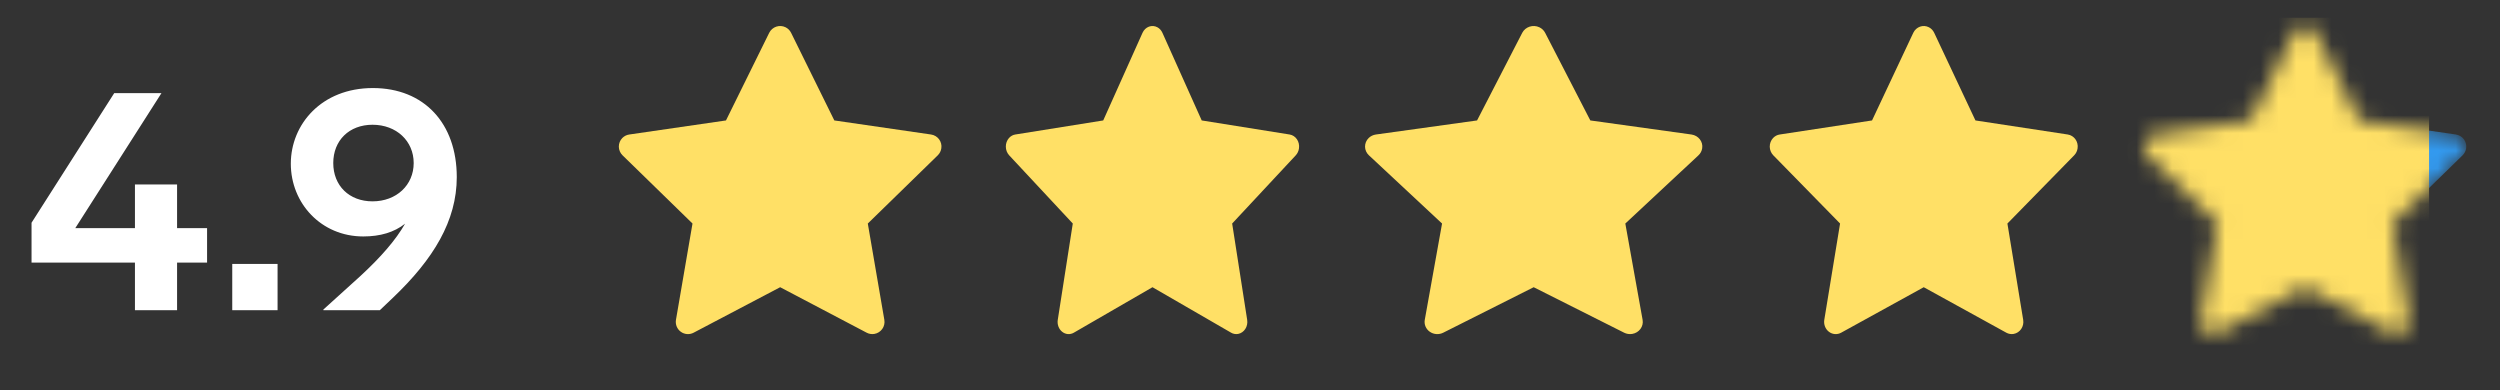
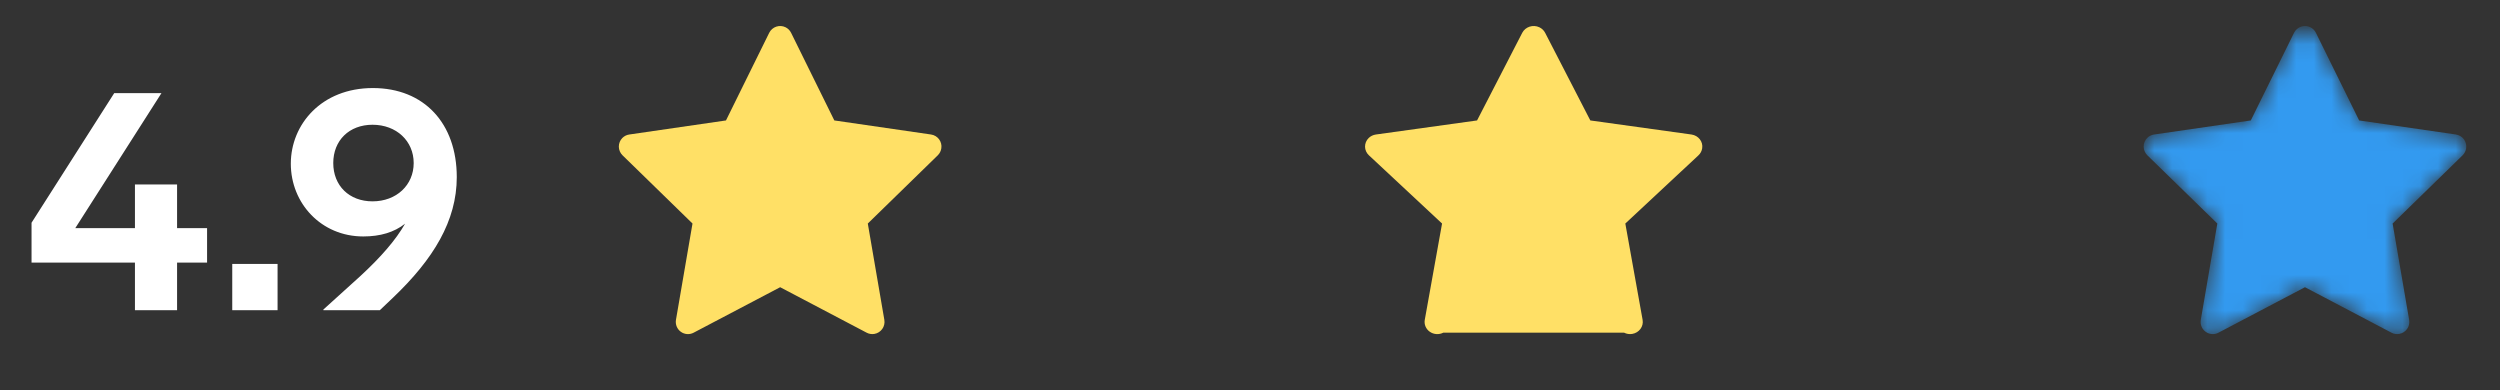
<svg xmlns="http://www.w3.org/2000/svg" width="141" height="22" viewBox="0 0 141 22" fill="none">
  <rect x="0" y="0" width="141" height="22" fill="#333333" stroke="none" />
  <path d="M52.511 7.586L47.056 6.793L44.617 1.849C44.55 1.714 44.441 1.604 44.306 1.538C43.966 1.37 43.554 1.51 43.384 1.849L40.945 6.793L35.491 7.586C35.34 7.607 35.203 7.678 35.097 7.785C34.97 7.916 34.9 8.092 34.902 8.275C34.905 8.457 34.98 8.631 35.11 8.759L39.057 12.607L38.124 18.04C38.103 18.166 38.117 18.296 38.165 18.415C38.213 18.534 38.294 18.637 38.398 18.712C38.501 18.788 38.624 18.832 38.752 18.842C38.88 18.851 39.008 18.824 39.121 18.764L44.001 16.199L48.88 18.764C49.013 18.835 49.167 18.858 49.316 18.833C49.69 18.768 49.941 18.414 49.877 18.04L48.944 12.607L52.891 8.759C52.998 8.653 53.069 8.516 53.091 8.365C53.149 7.989 52.886 7.641 52.511 7.586V7.586Z" fill="#FFE066" />
-   <path d="M95.397 7.586L89.694 6.793L87.145 1.849C87.075 1.714 86.96 1.604 86.819 1.538C86.464 1.37 86.033 1.51 85.855 1.849L83.306 6.793L77.603 7.586C77.446 7.607 77.302 7.678 77.192 7.785C77.059 7.916 76.986 8.092 76.988 8.275C76.991 8.457 77.069 8.631 77.206 8.759L81.332 12.607L80.357 18.04C80.334 18.166 80.349 18.296 80.399 18.415C80.45 18.534 80.534 18.637 80.642 18.712C80.751 18.788 80.879 18.832 81.013 18.842C81.147 18.851 81.281 18.824 81.399 18.764L86.5 16.199L91.601 18.764C91.74 18.835 91.902 18.858 92.057 18.833C92.448 18.768 92.71 18.414 92.643 18.04L91.668 12.607L95.794 8.759C95.907 8.653 95.981 8.516 96.003 8.365C96.064 7.989 95.79 7.641 95.397 7.586V7.586Z" fill="#FFE066" />
-   <path d="M72.736 7.586L67.777 6.793L65.56 1.849C65.5 1.714 65.4 1.604 65.277 1.538C64.968 1.37 64.593 1.51 64.439 1.849L62.222 6.793L57.263 7.586C57.127 7.607 57.002 7.678 56.906 7.785C56.79 7.916 56.726 8.092 56.729 8.275C56.731 8.457 56.799 8.631 56.917 8.759L60.505 12.607L59.658 18.04C59.638 18.166 59.651 18.296 59.694 18.415C59.738 18.534 59.812 18.637 59.906 18.712C60 18.788 60.112 18.832 60.228 18.842C60.345 18.851 60.461 18.824 60.564 18.764L65 16.199L69.435 18.764C69.556 18.835 69.697 18.858 69.832 18.833C70.171 18.768 70.4 18.414 70.341 18.04L69.494 12.607L73.082 8.759C73.179 8.653 73.244 8.516 73.263 8.365C73.316 7.989 73.078 7.641 72.736 7.586V7.586Z" fill="#FFE066" />
-   <path d="M116.622 7.586L111.415 6.793L109.088 1.849C109.024 1.714 108.919 1.604 108.79 1.538C108.466 1.37 108.073 1.51 107.91 1.849L105.583 6.793L100.376 7.586C100.232 7.607 100.101 7.678 100.001 7.785C99.879 7.916 99.812 8.092 99.814 8.275C99.817 8.457 99.888 8.631 100.013 8.759L103.78 12.607L102.89 18.04C102.869 18.166 102.883 18.296 102.929 18.415C102.975 18.534 103.052 18.637 103.151 18.712C103.25 18.788 103.367 18.832 103.489 18.842C103.611 18.851 103.733 18.824 103.842 18.764L108.499 16.199L113.156 18.764C113.284 18.835 113.431 18.858 113.573 18.833C113.93 18.768 114.169 18.414 114.108 18.04L113.218 12.607L116.985 8.759C117.088 8.653 117.155 8.516 117.176 8.365C117.231 7.989 116.981 7.641 116.622 7.586V7.586Z" fill="#FFE066" />
+   <path d="M95.397 7.586L89.694 6.793L87.145 1.849C87.075 1.714 86.96 1.604 86.819 1.538C86.464 1.37 86.033 1.51 85.855 1.849L83.306 6.793L77.603 7.586C77.446 7.607 77.302 7.678 77.192 7.785C77.059 7.916 76.986 8.092 76.988 8.275C76.991 8.457 77.069 8.631 77.206 8.759L81.332 12.607L80.357 18.04C80.334 18.166 80.349 18.296 80.399 18.415C80.45 18.534 80.534 18.637 80.642 18.712C80.751 18.788 80.879 18.832 81.013 18.842C81.147 18.851 81.281 18.824 81.399 18.764L91.601 18.764C91.74 18.835 91.902 18.858 92.057 18.833C92.448 18.768 92.71 18.414 92.643 18.04L91.668 12.607L95.794 8.759C95.907 8.653 95.981 8.516 96.003 8.365C96.064 7.989 95.79 7.641 95.397 7.586V7.586Z" fill="#FFE066" />
  <mask id="mask0_989_2824" style="mask-type:alpha" maskUnits="userSpaceOnUse" x="120" y="1" width="20" height="18">
    <path d="M138.51 7.586L133.056 6.793L130.617 1.849C130.551 1.714 130.441 1.604 130.306 1.538C129.966 1.37 129.554 1.51 129.384 1.849L126.945 6.793L121.491 7.586C121.34 7.607 121.203 7.678 121.097 7.785C120.97 7.916 120.9 8.092 120.902 8.275C120.905 8.457 120.98 8.631 121.11 8.759L125.057 12.607L124.125 18.04C124.103 18.166 124.117 18.296 124.165 18.415C124.213 18.534 124.294 18.637 124.398 18.712C124.501 18.788 124.624 18.832 124.752 18.842C124.88 18.851 125.008 18.824 125.121 18.764L130.001 16.199L134.88 18.764C135.013 18.835 135.168 18.858 135.316 18.833C135.69 18.768 135.941 18.414 135.876 18.04L134.944 12.607L138.891 8.759C138.998 8.653 139.069 8.516 139.091 8.365C139.149 7.989 138.886 7.641 138.51 7.586V7.586Z" fill="#3BC9DB" />
  </mask>
  <g mask="url(#mask0_989_2824)">
    <path d="M138.51 7.586L133.056 6.793L130.617 1.849C130.551 1.714 130.441 1.604 130.306 1.538C129.966 1.37 129.554 1.51 129.384 1.849L126.945 6.793L121.491 7.586C121.34 7.607 121.203 7.678 121.097 7.785C120.97 7.916 120.9 8.092 120.902 8.275C120.905 8.457 120.98 8.631 121.11 8.759L125.057 12.607L124.125 18.04C124.103 18.166 124.117 18.296 124.165 18.415C124.213 18.534 124.294 18.637 124.398 18.712C124.501 18.788 124.624 18.832 124.752 18.842C124.88 18.851 125.008 18.824 125.121 18.764L130.001 16.199L134.88 18.764C135.013 18.835 135.168 18.858 135.316 18.833C135.69 18.768 135.941 18.414 135.876 18.04L134.944 12.607L138.891 8.759C138.998 8.653 139.069 8.516 139.091 8.365C139.149 7.989 138.886 7.641 138.51 7.586V7.586Z" fill="#339AF0" />
-     <rect x="120" y="1" width="17" height="20" fill="#FFE066" />
  </g>
  <path d="M9.987 12.868V10.402H7.611V12.868H4.245L9.105 5.254H6.441L1.779 12.562V14.812H7.611V17.494H9.987V14.812H11.679V12.868H9.987ZM15.655 14.884H13.099V17.494H15.655V14.884ZM25.762 9.988C25.762 6.964 23.926 4.966 21.028 4.966C18.13 4.966 16.402 7.018 16.402 9.232C16.402 11.464 18.112 13.336 20.488 13.336C21.442 13.336 22.234 13.102 22.846 12.616C22.324 13.534 21.478 14.506 20.326 15.568L18.238 17.458V17.494H21.424L22.162 16.792C24.448 14.614 25.762 12.454 25.762 9.988ZM23.332 9.196C23.332 10.438 22.36 11.356 21.01 11.356C19.696 11.356 18.796 10.474 18.796 9.196C18.796 7.918 19.696 7.036 21.01 7.036C22.36 7.036 23.332 7.954 23.332 9.196Z" fill="white" />
</svg>